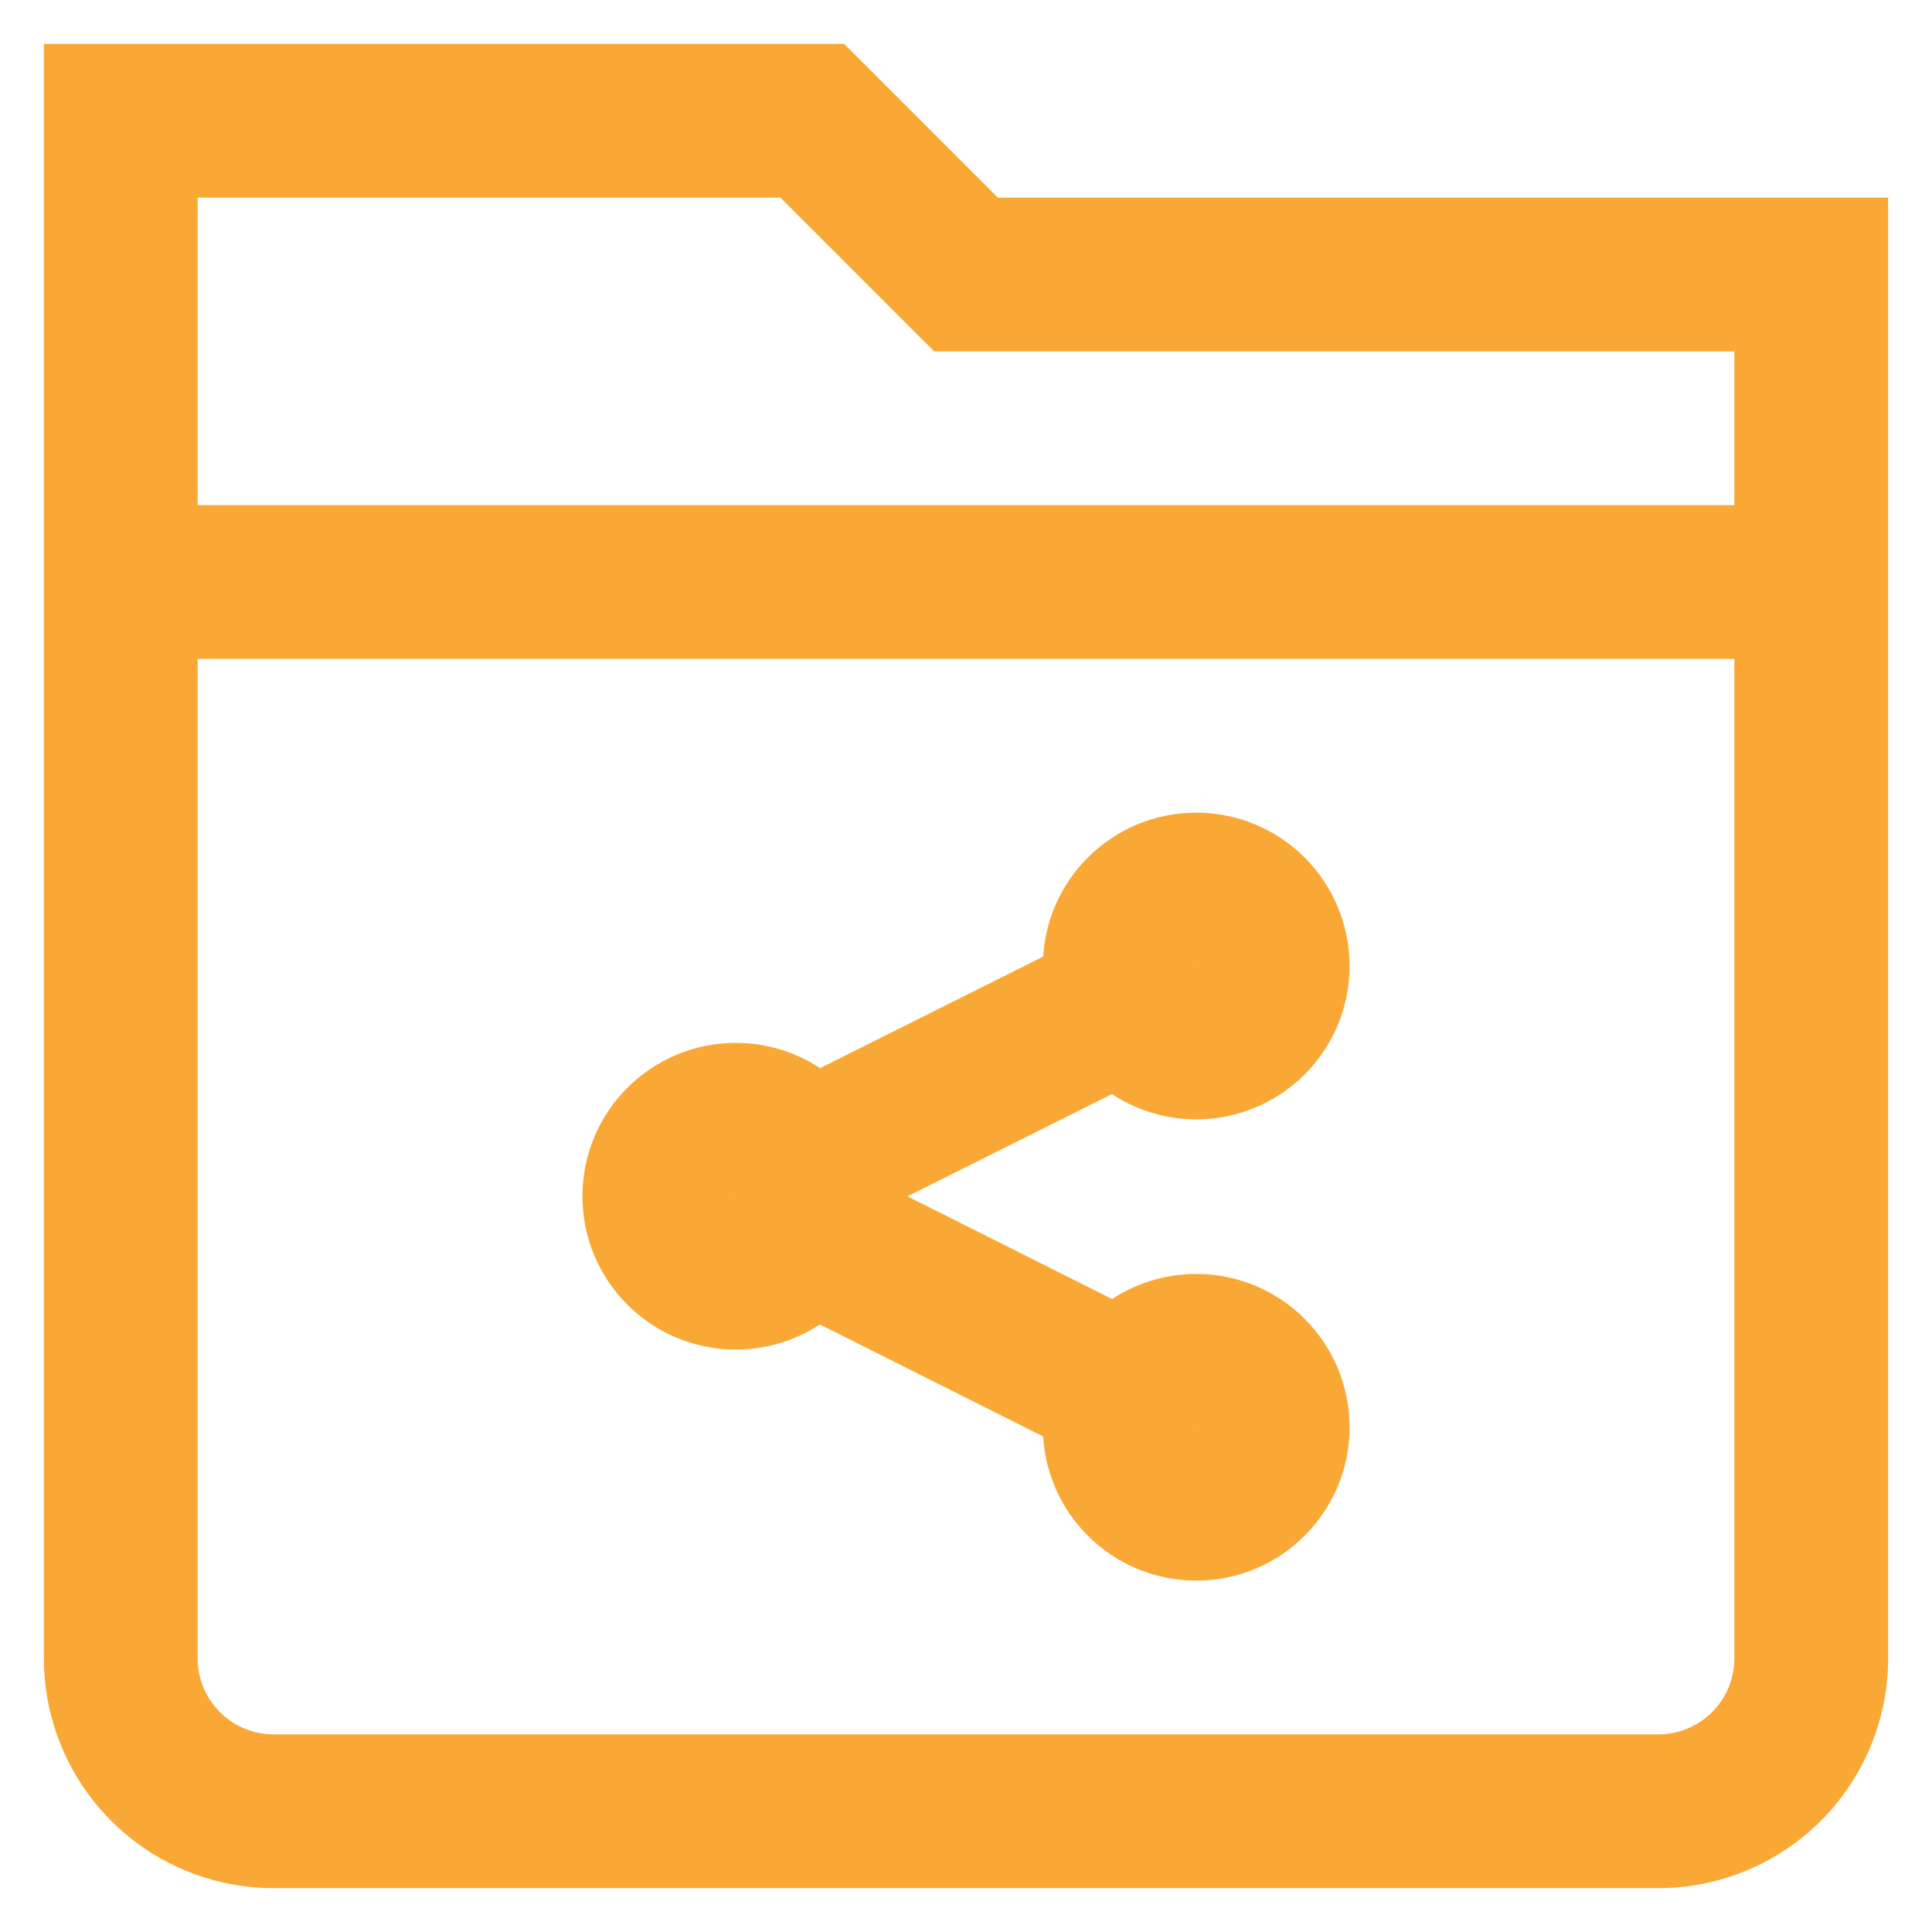
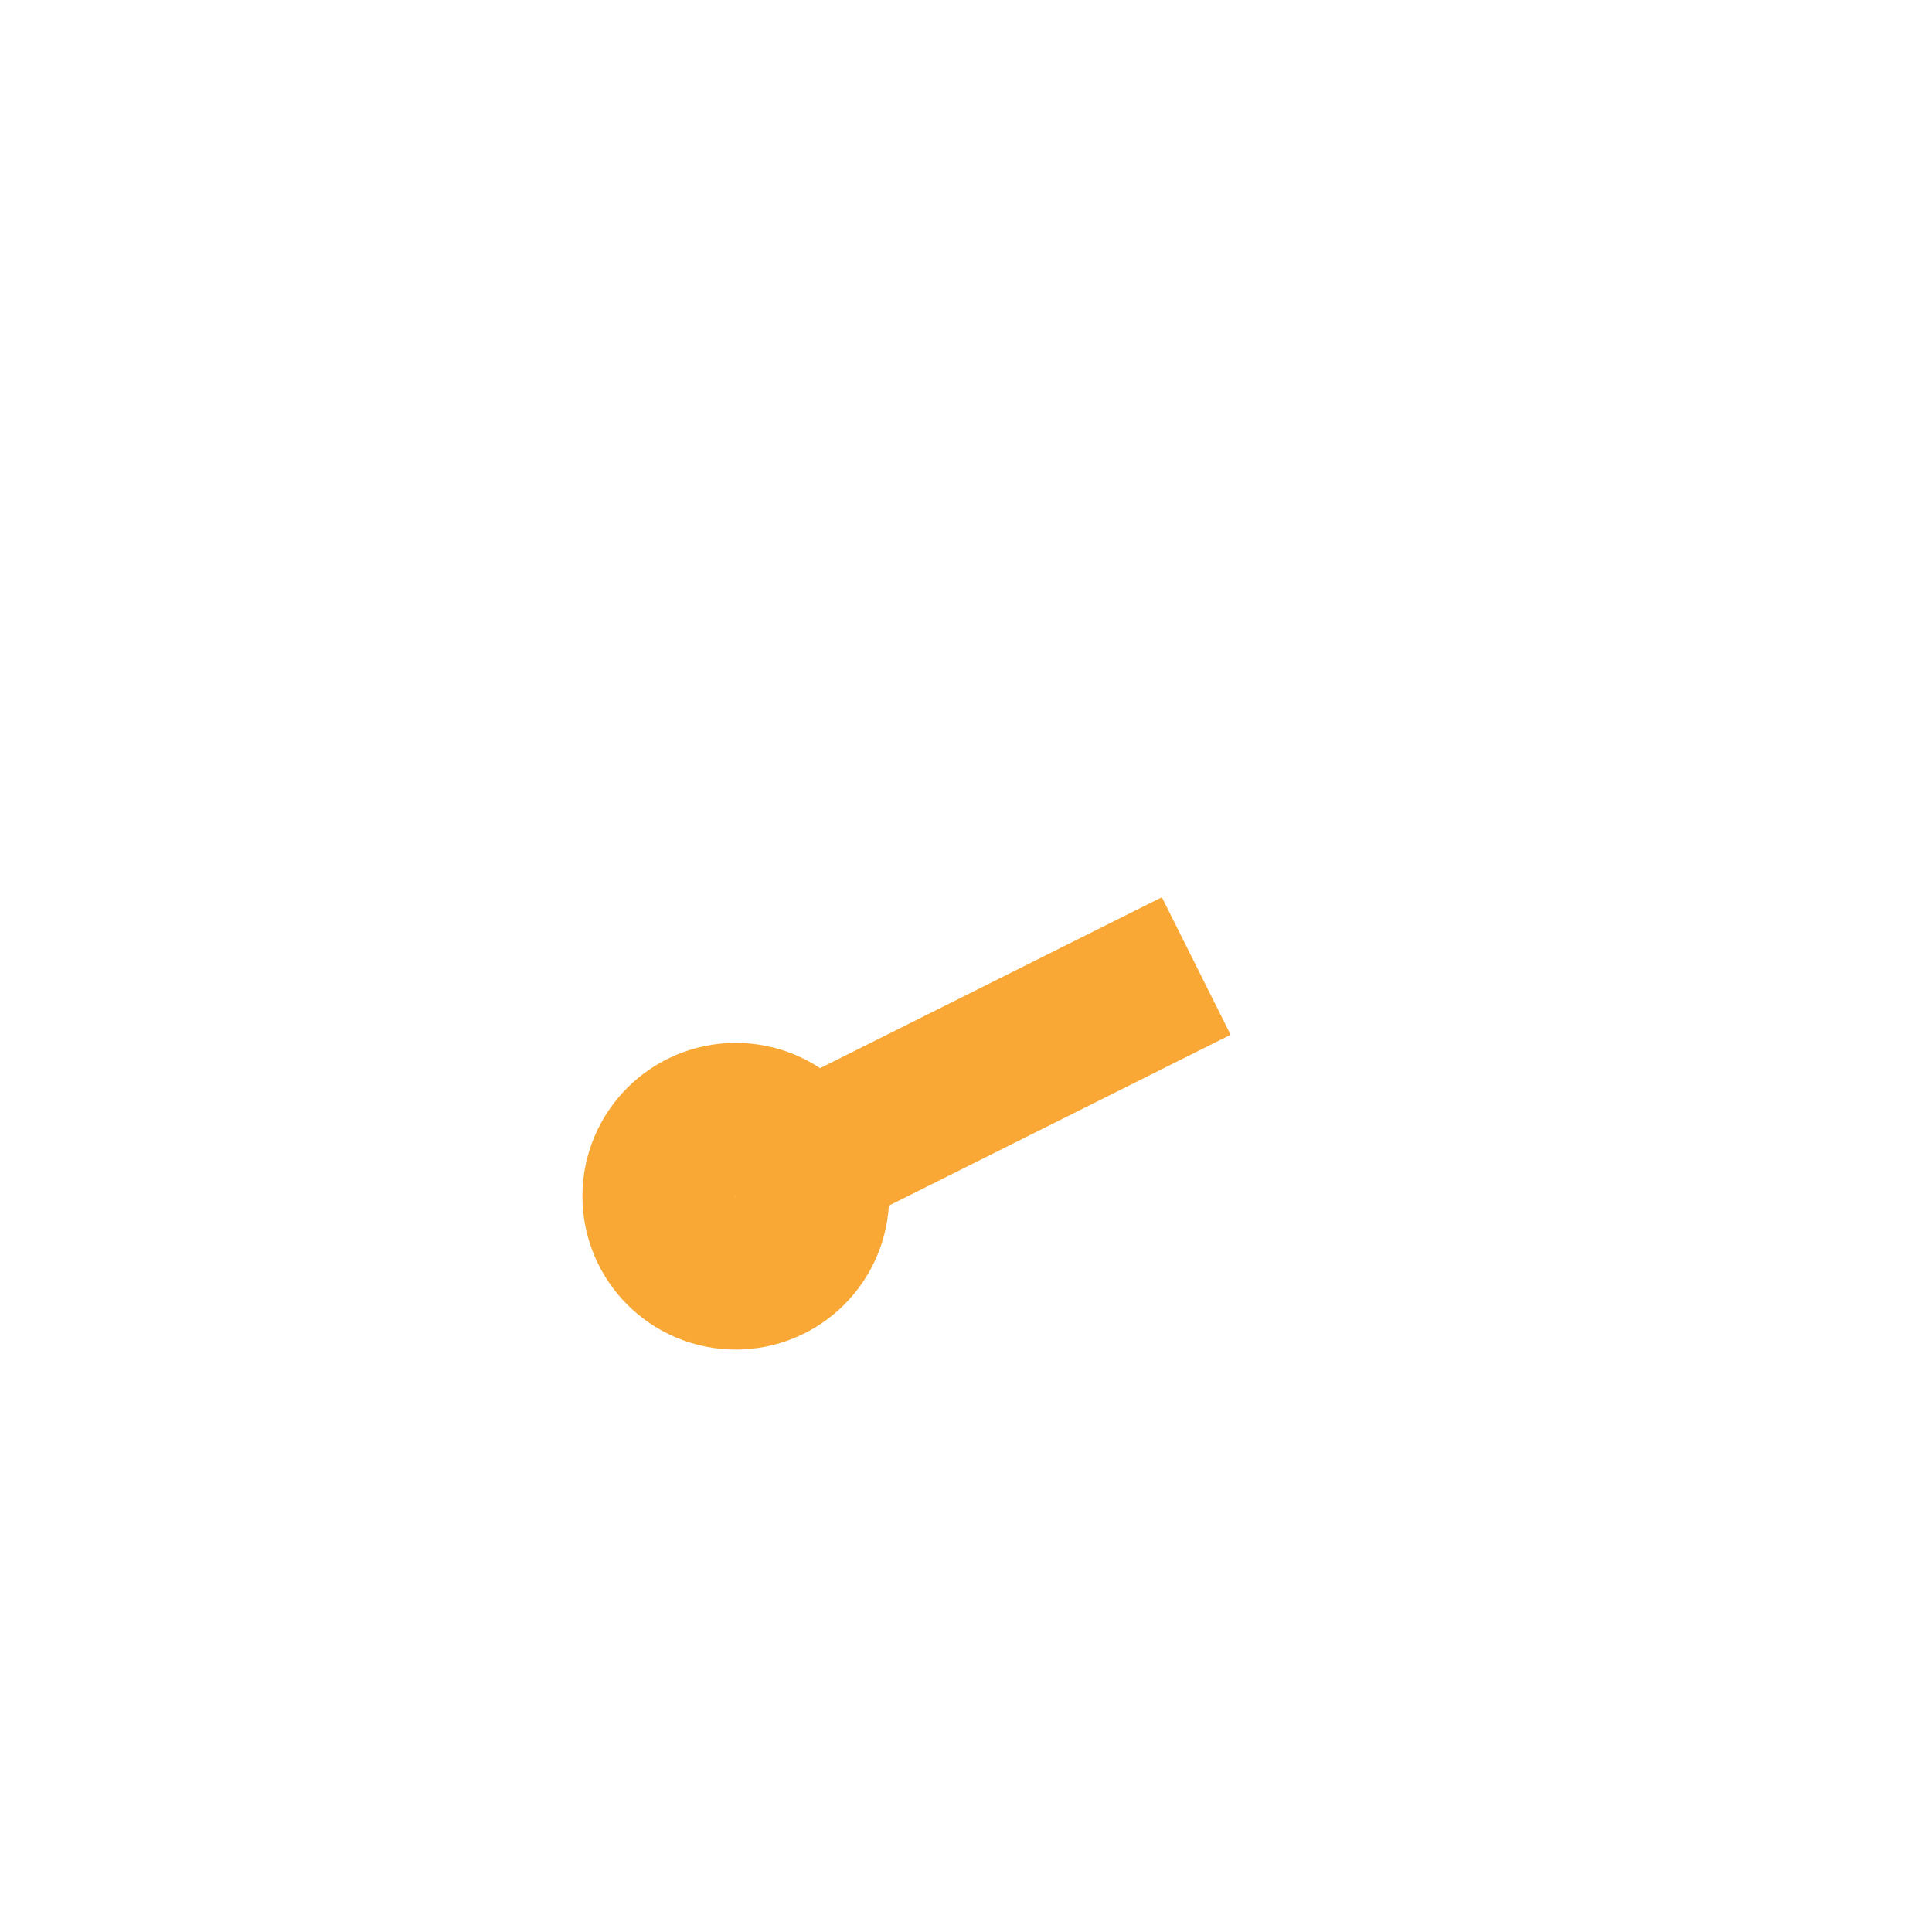
<svg xmlns="http://www.w3.org/2000/svg" width="800px" height="800px" viewBox="0 0 24 24" id="Layer_1" data-name="Layer 1" fill="#f9a836">
  <g id="SVGRepo_bgCarrier" stroke-width="0" />
  <g id="SVGRepo_tracerCarrier" stroke-linecap="round" stroke-linejoin="round" />
  <g id="SVGRepo_iconCarrier">
    <defs>
      <style>.cls-1{fill:none;stroke:#f9a836;stroke-miterlimit:10;stroke-width:1.91px;}</style>
    </defs>
    <circle class="cls-1" cx="9.14" cy="14.86" r="0.95" />
-     <circle class="cls-1" cx="14.86" cy="12" r="0.95" />
-     <circle class="cls-1" cx="14.86" cy="17.73" r="0.95" />
-     <line class="cls-1" x1="9.14" y1="14.86" x2="14.86" y2="17.73" />
    <line class="cls-1" x1="14.86" y1="12" x2="9.14" y2="14.86" />
-     <path class="cls-1" d="M12,3.41,10.09,1.5H1.5V20.59A1.9,1.9,0,0,0,3.41,22.5H20.59a1.9,1.9,0,0,0,1.91-1.91V3.41Z" />
-     <line class="cls-1" x1="1.5" y1="7.23" x2="22.5" y2="7.23" />
  </g>
</svg>